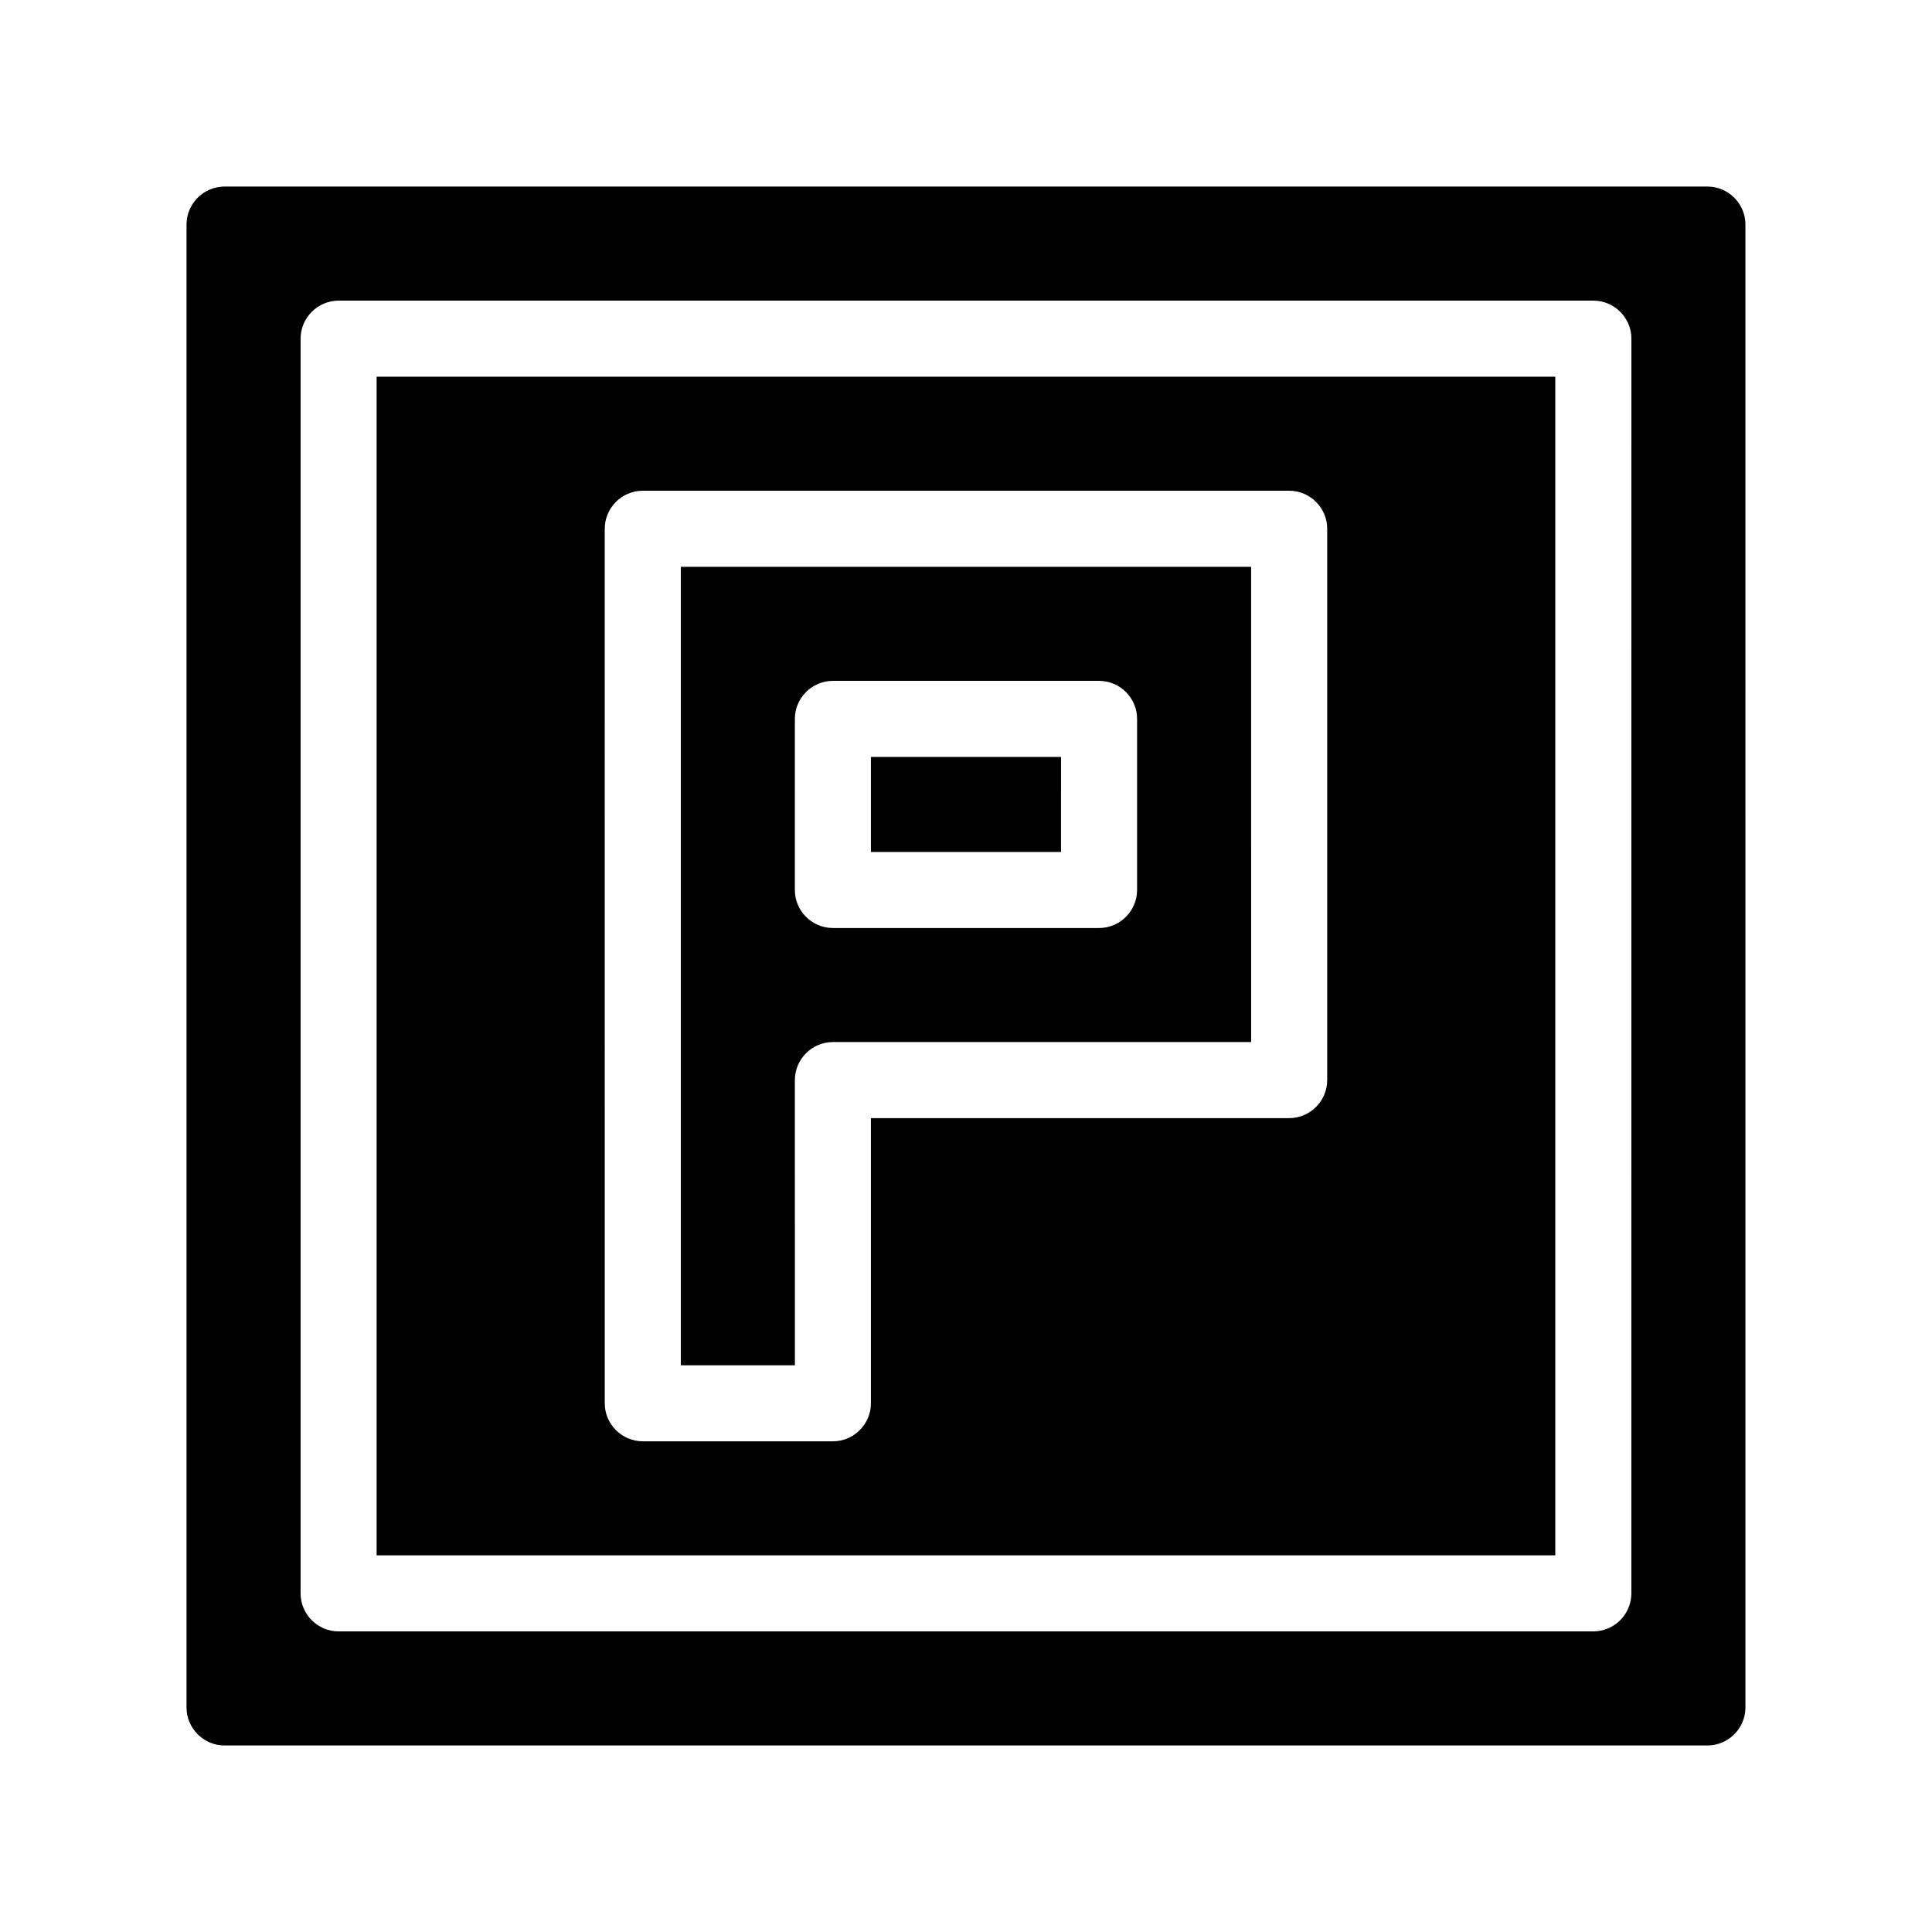
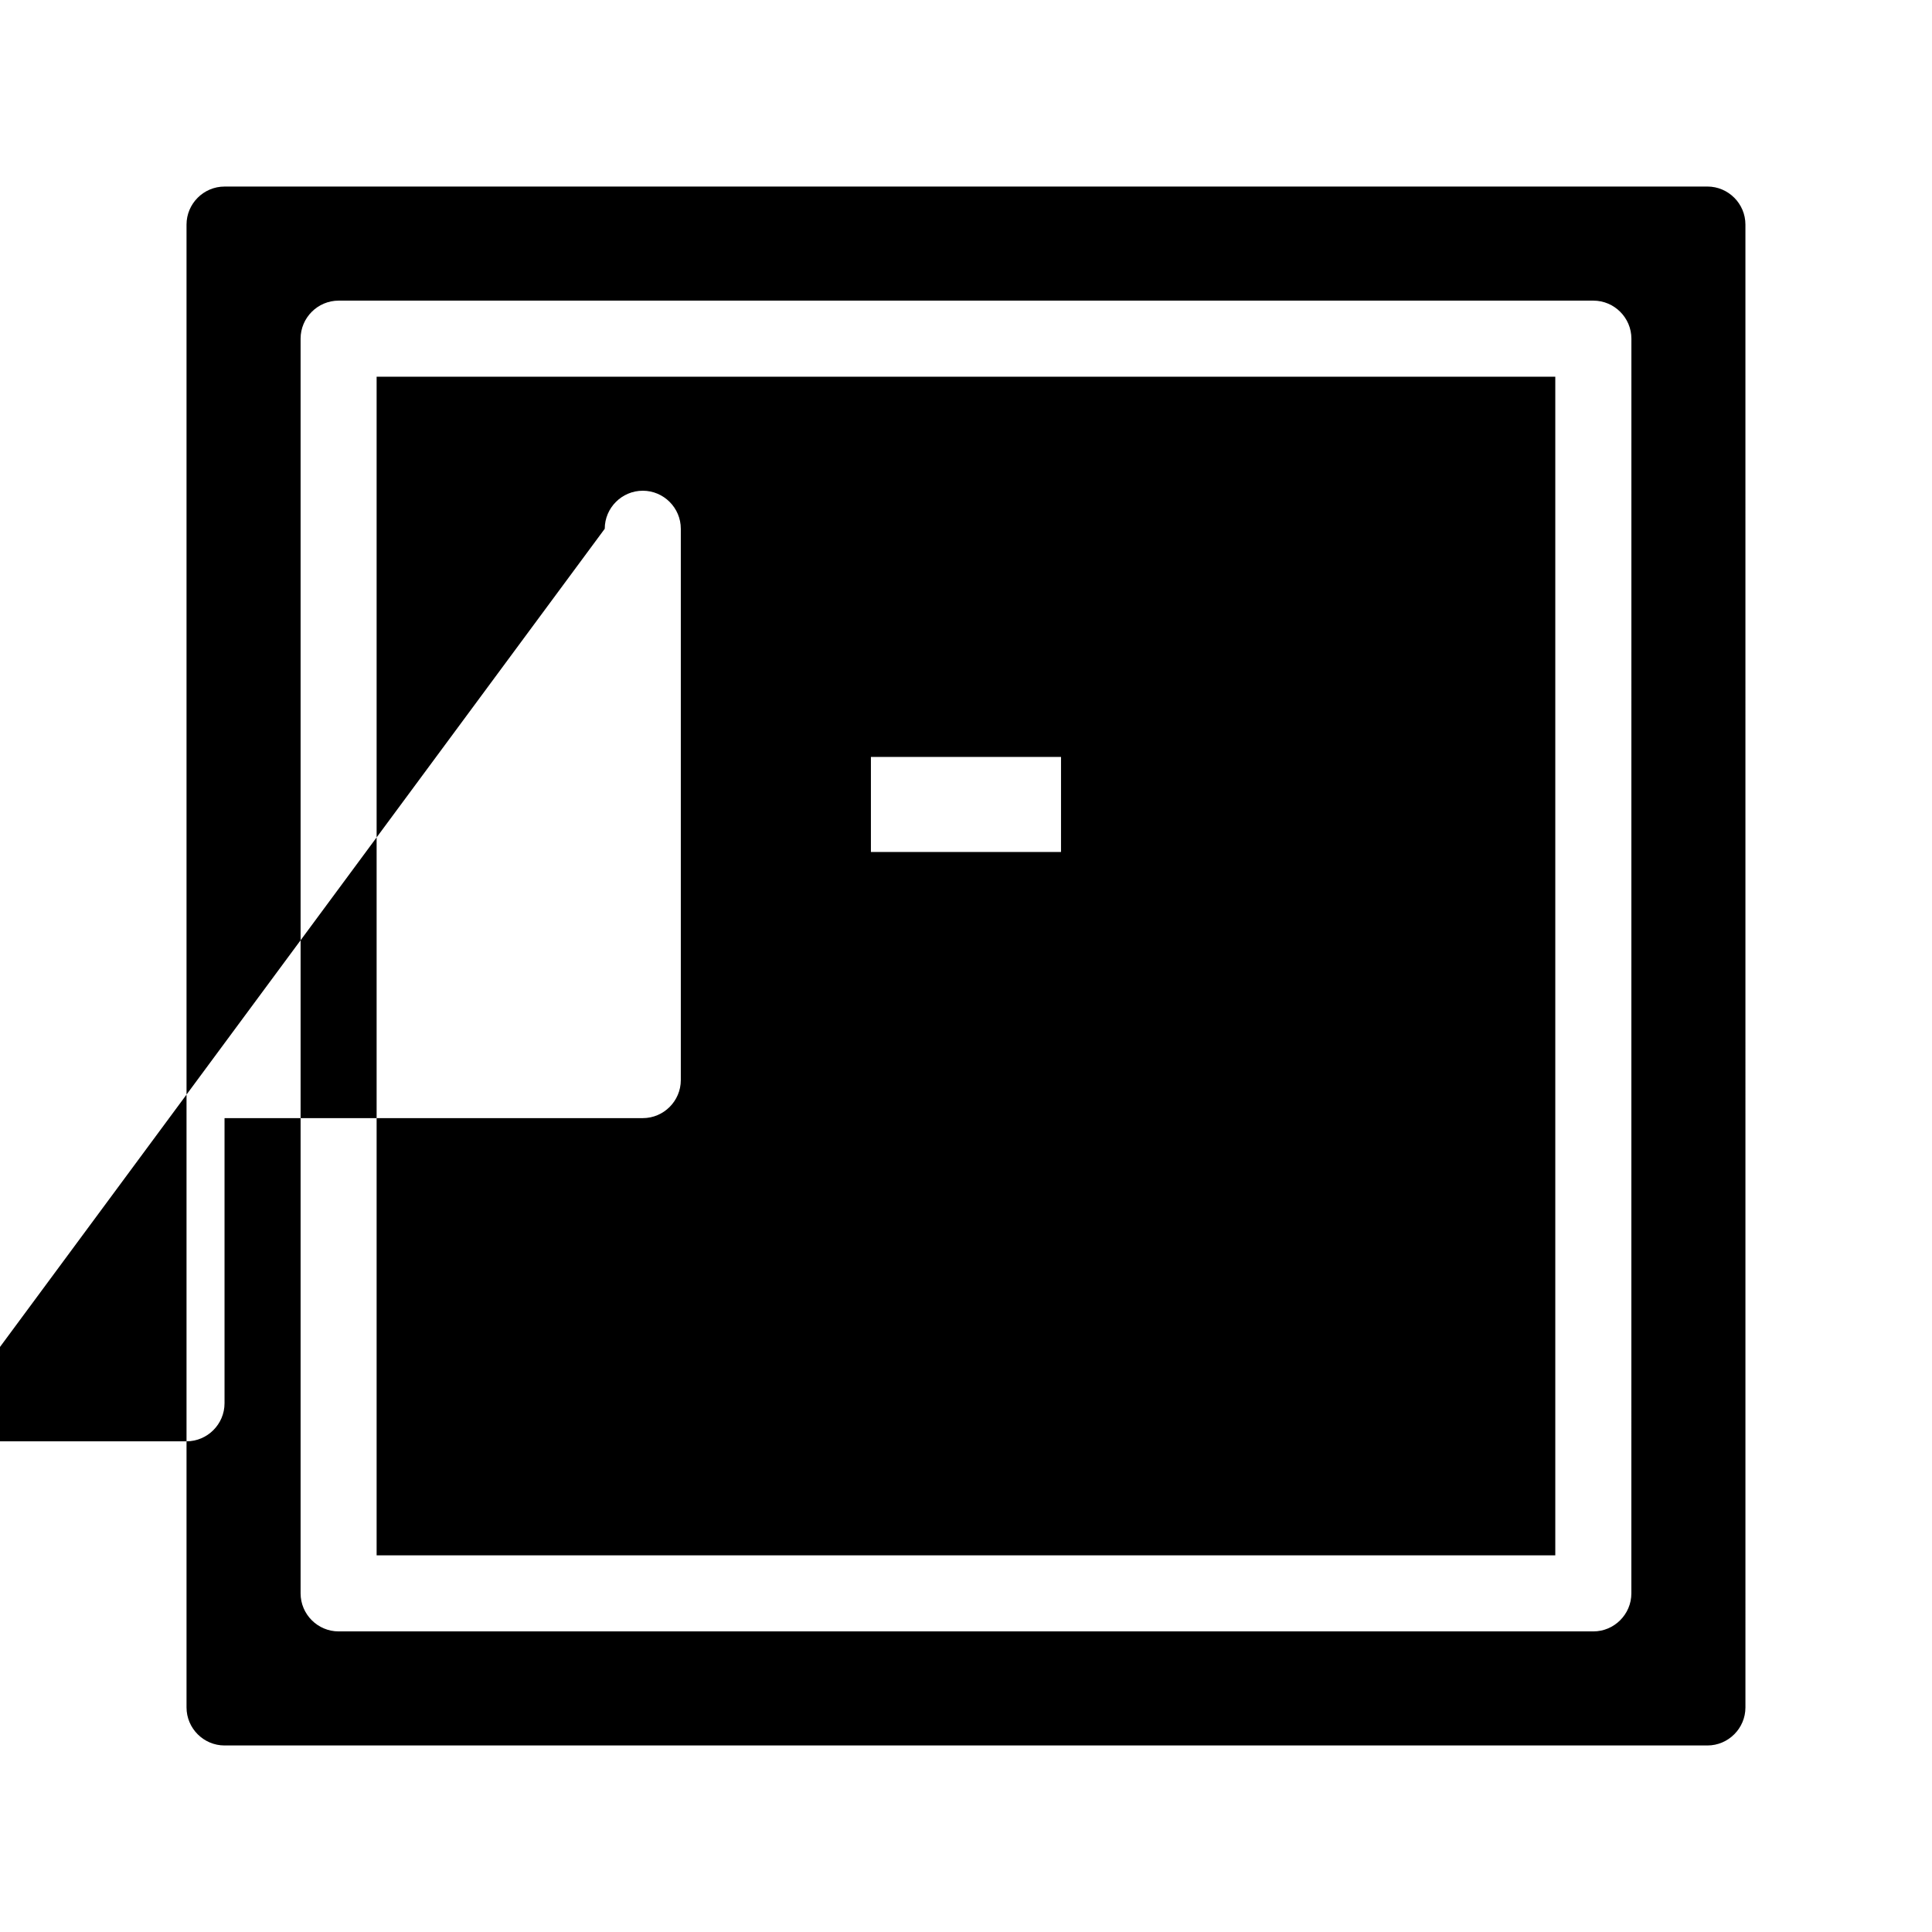
<svg xmlns="http://www.w3.org/2000/svg" fill="#000000" width="800px" height="800px" version="1.1" viewBox="144 144 512 512">
-   <path d="m596.48 193.44h-392.97c-5.543 0-10.078 4.535-10.078 10.078v392.97c0 5.543 4.535 10.078 10.078 10.078h392.97c5.543 0 10.078-4.535 10.078-10.078l-0.004-392.98c0-5.539-4.531-10.074-10.074-10.074zm-20.152 372.82c0 5.543-4.535 10.078-10.078 10.078h-332.51c-5.543 0-10.078-4.535-10.078-10.078v-332.51c0-5.543 4.535-10.078 10.078-10.078h332.52c5.543 0 10.078 4.535 10.078 10.078zm-332.52-10.074h312.36v-312.36h-312.36zm60.457-272.06c0-5.543 4.535-10.078 10.078-10.078h171.3c5.543 0 10.078 4.535 10.078 10.078v146.11c0 5.543-4.535 10.078-10.078 10.078h-110.84v75.57c0 5.543-4.535 10.078-10.078 10.078l-50.379-0.004c-5.543 0-10.078-4.535-10.078-10.078zm50.383 146.11c0-5.543 4.535-10.078 10.078-10.078h110.84l-0.004-125.95h-151.14v211.6h30.23zm0-95.723c0-5.543 4.535-10.078 10.078-10.078h70.535c5.543 0 10.078 4.535 10.078 10.078v45.344c0 5.543-4.535 10.078-10.078 10.078l-70.539-0.004c-5.543 0-10.078-4.535-10.078-10.078zm70.531 35.266h-50.379v-25.191h50.383z" />
+   <path d="m596.48 193.44h-392.97c-5.543 0-10.078 4.535-10.078 10.078v392.97c0 5.543 4.535 10.078 10.078 10.078h392.97c5.543 0 10.078-4.535 10.078-10.078l-0.004-392.98c0-5.539-4.531-10.074-10.074-10.074zm-20.152 372.82c0 5.543-4.535 10.078-10.078 10.078h-332.51c-5.543 0-10.078-4.535-10.078-10.078v-332.51c0-5.543 4.535-10.078 10.078-10.078h332.52c5.543 0 10.078 4.535 10.078 10.078zm-332.52-10.074h312.36v-312.36h-312.36zm60.457-272.06c0-5.543 4.535-10.078 10.078-10.078c5.543 0 10.078 4.535 10.078 10.078v146.11c0 5.543-4.535 10.078-10.078 10.078h-110.84v75.57c0 5.543-4.535 10.078-10.078 10.078l-50.379-0.004c-5.543 0-10.078-4.535-10.078-10.078zm50.383 146.11c0-5.543 4.535-10.078 10.078-10.078h110.84l-0.004-125.95h-151.14v211.6h30.23zm0-95.723c0-5.543 4.535-10.078 10.078-10.078h70.535c5.543 0 10.078 4.535 10.078 10.078v45.344c0 5.543-4.535 10.078-10.078 10.078l-70.539-0.004c-5.543 0-10.078-4.535-10.078-10.078zm70.531 35.266h-50.379v-25.191h50.383z" />
</svg>